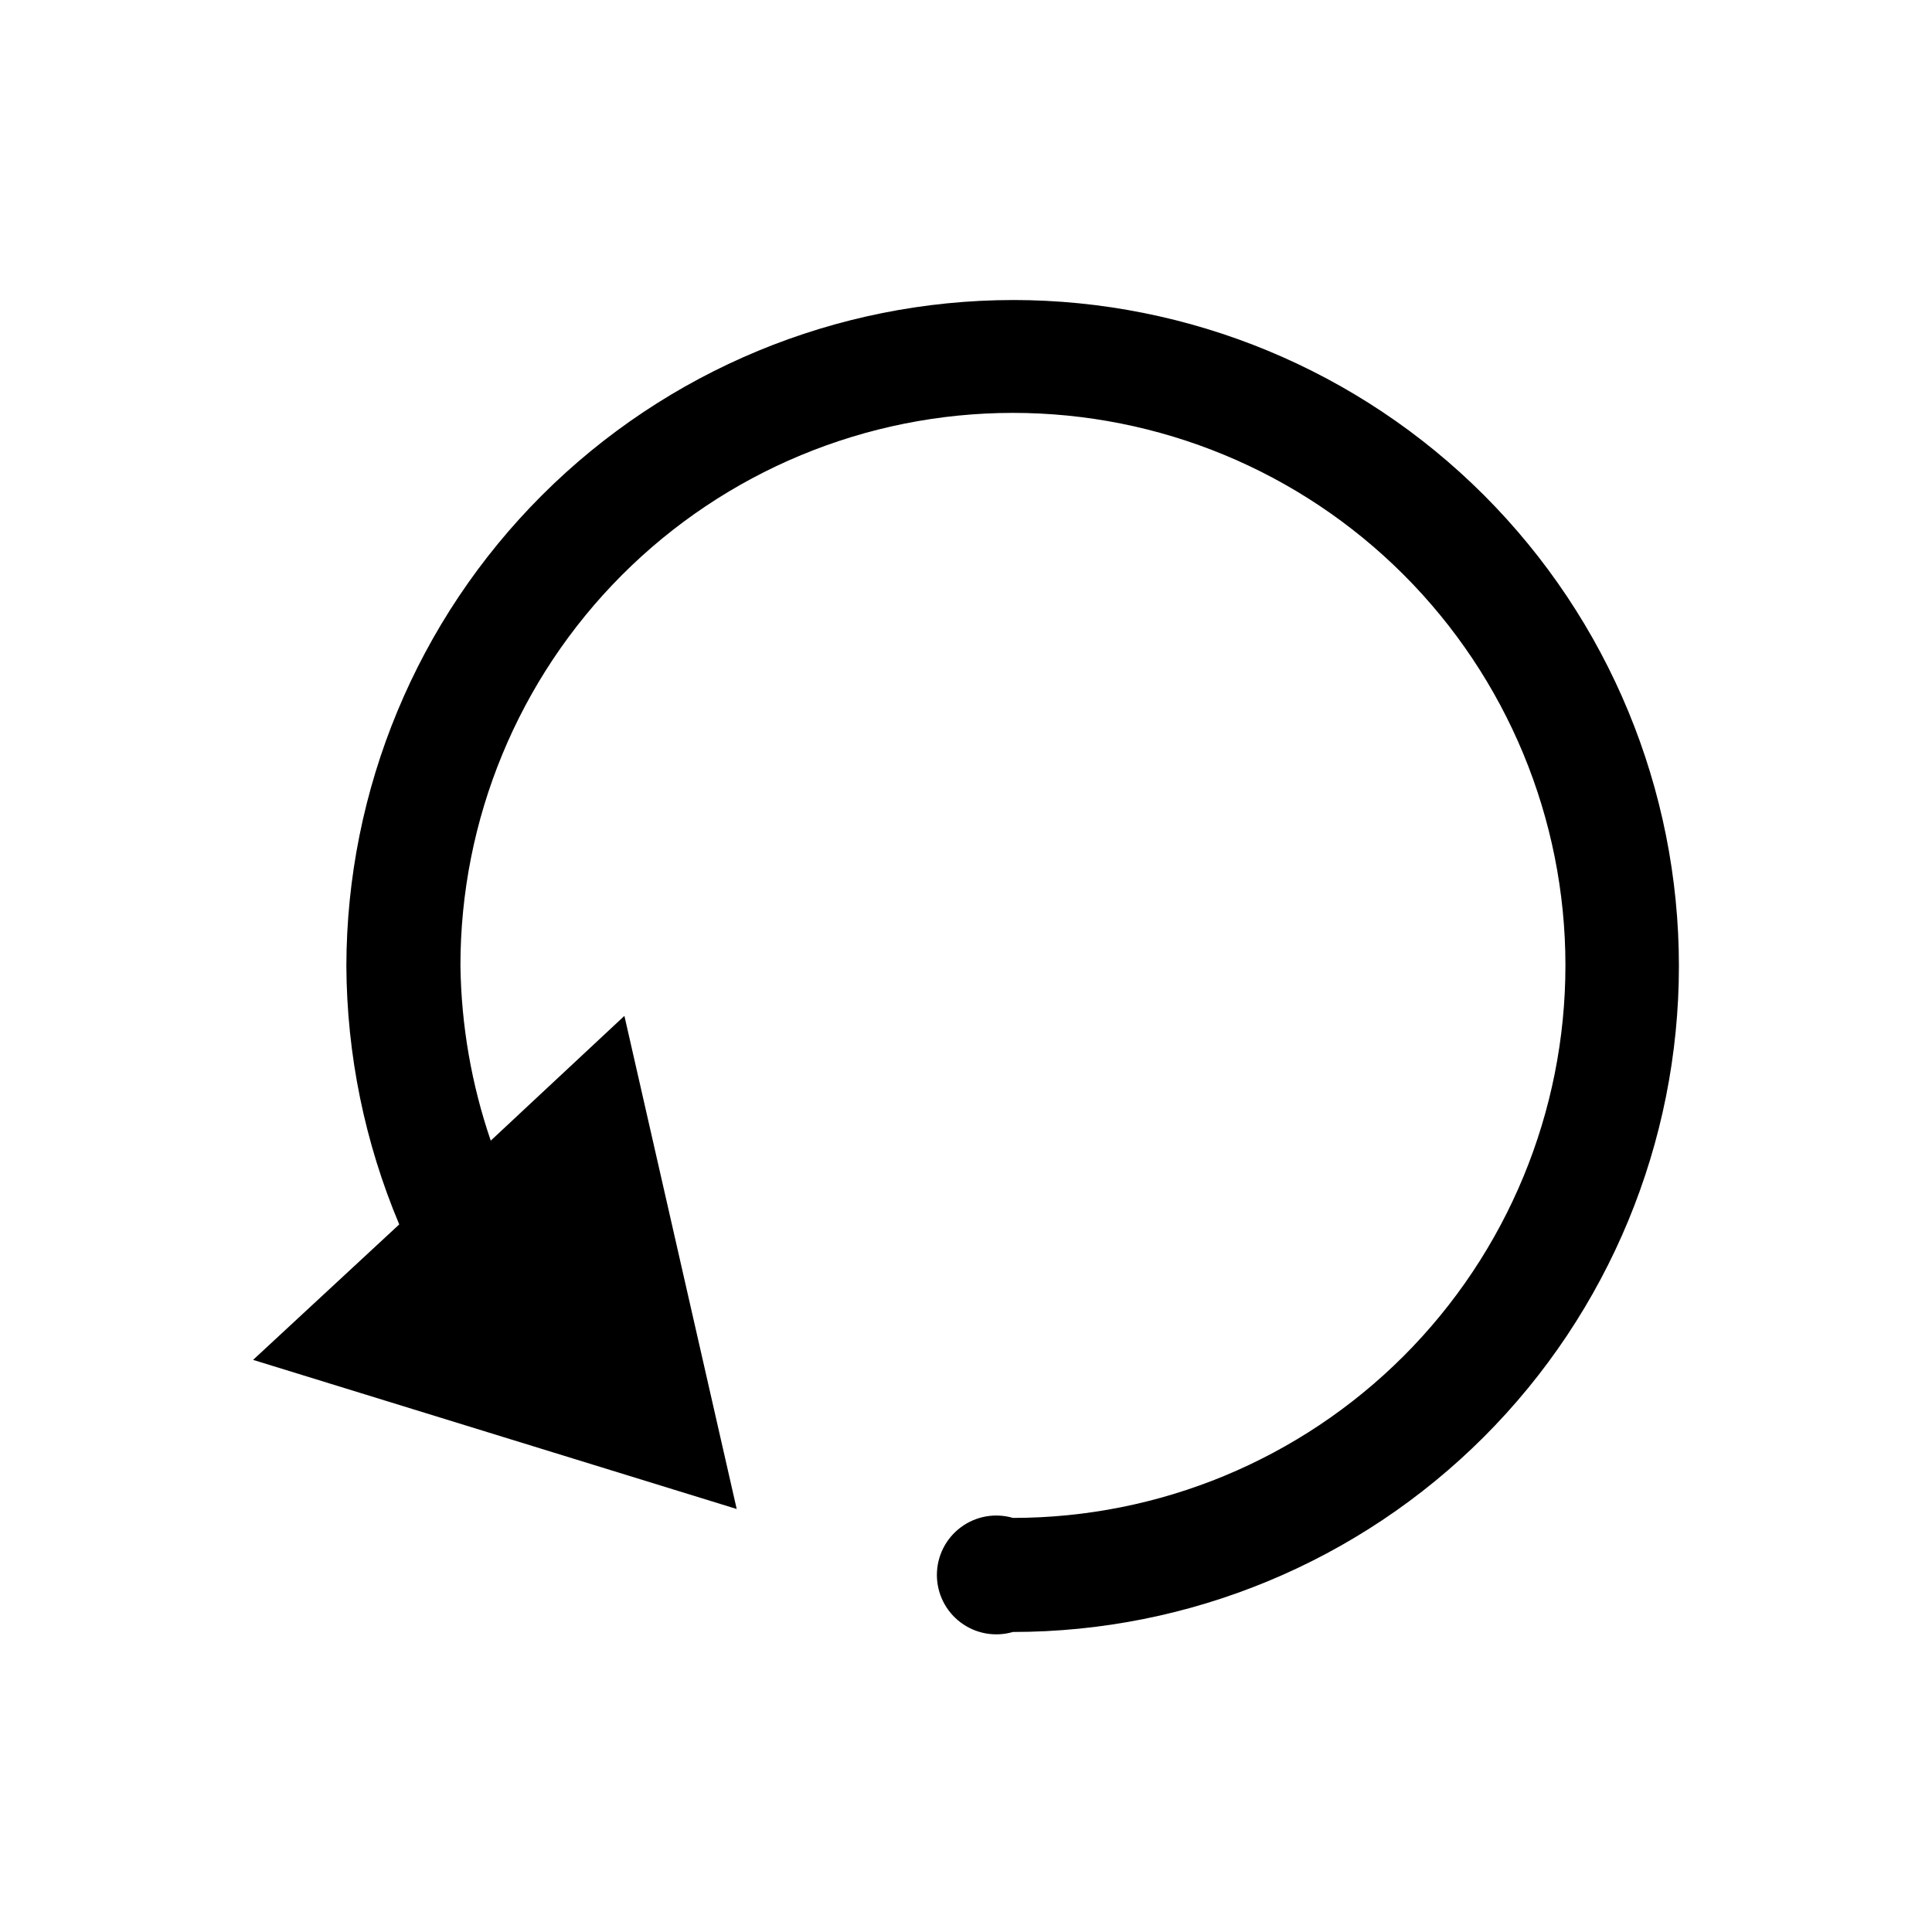
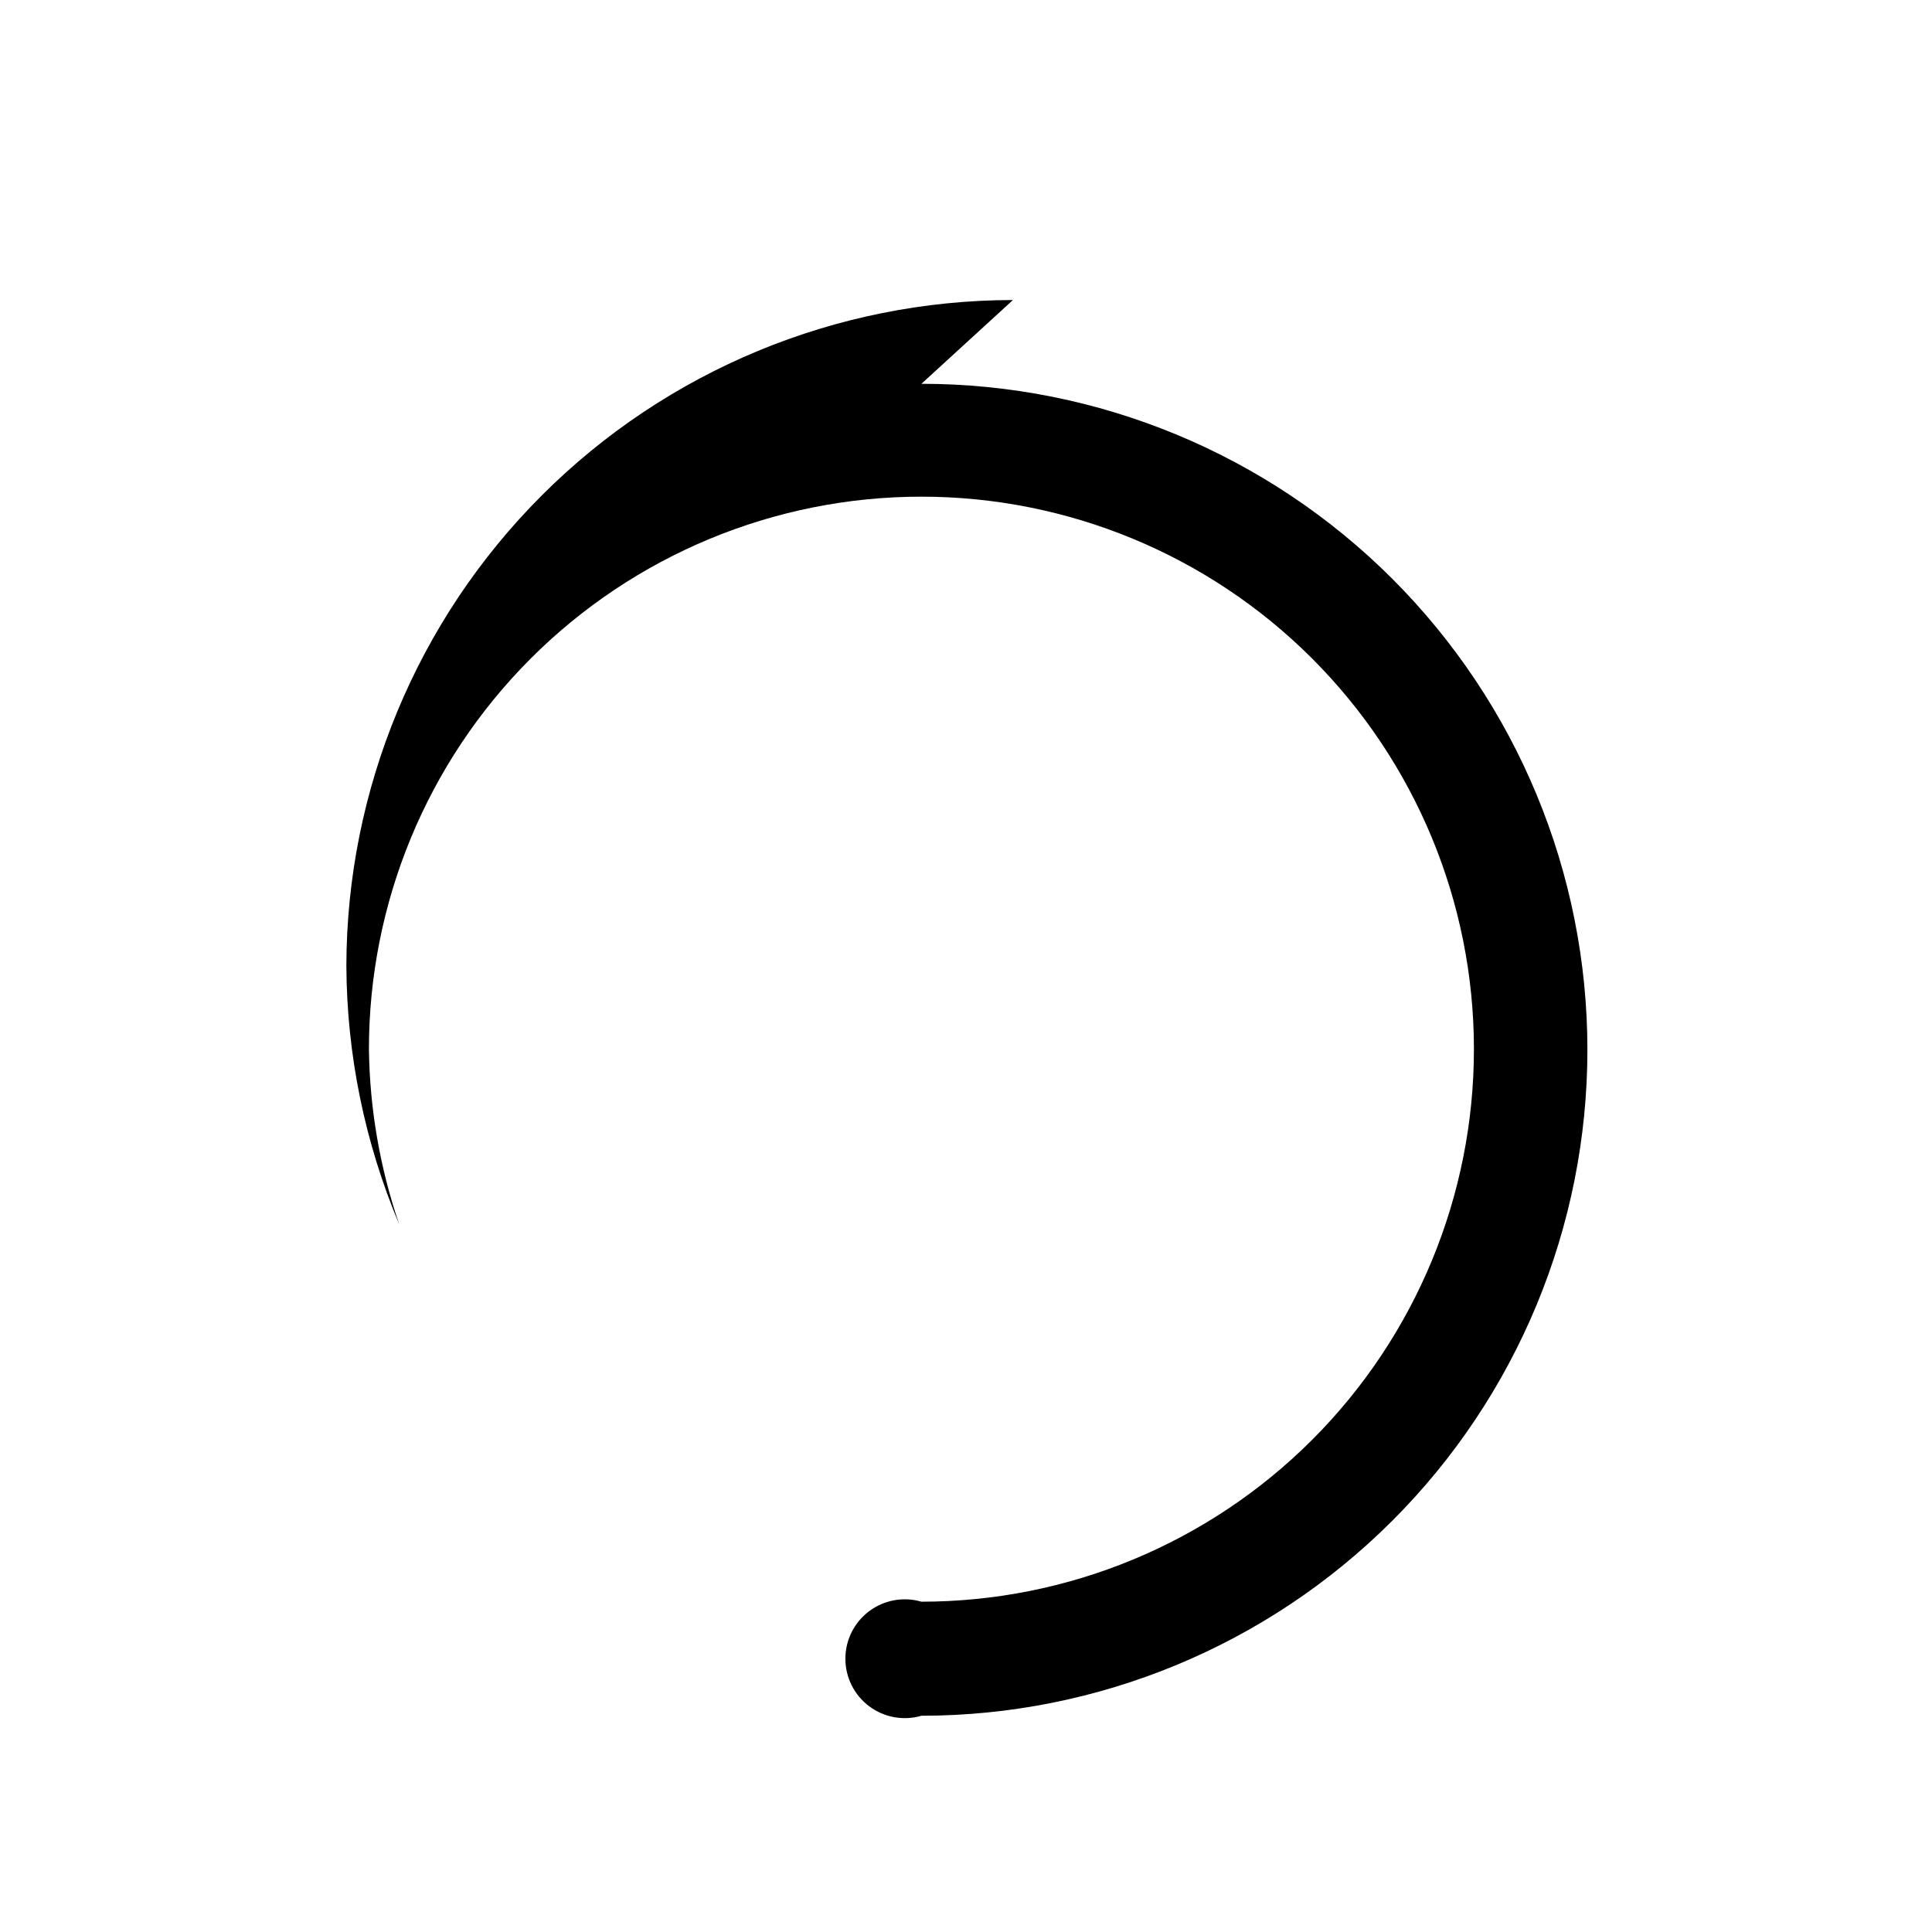
<svg xmlns="http://www.w3.org/2000/svg" fill="#000000" width="800px" height="800px" version="1.1" viewBox="144 144 512 512">
-   <path d="m412.44 223.51c-46.812 0.043-91.695 18.645-124.81 51.73-33.113 33.082-51.758 77.949-51.84 124.76 0.117 23.527 4.879 46.801 14.012 68.484l-38.73 35.898 128.16 39.516-29.758-130.68-35.422 33.062c-5.102-14.91-7.812-30.531-8.031-46.285-0.039-38.844 15.352-76.109 42.793-103.6 27.441-27.488 64.68-42.949 103.52-42.977 38.84-0.027 76.102 15.379 103.58 42.828 27.48 27.453 42.93 64.695 42.941 103.54 0.016 38.84-15.406 76.098-42.867 103.57-27.461 27.473-64.711 42.906-103.55 42.906-4.758-1.387-9.891-0.457-13.855 2.519-3.965 2.973-6.297 7.637-6.297 12.594s2.332 9.621 6.297 12.594c3.965 2.977 9.098 3.906 13.855 2.519 46.809 0 91.699-18.594 124.8-51.691s51.691-77.988 51.691-124.8-18.594-91.699-51.691-124.8c-33.098-33.098-77.988-51.691-124.8-51.691z" />
+   <path d="m412.44 223.51c-46.812 0.043-91.695 18.645-124.81 51.73-33.113 33.082-51.758 77.949-51.84 124.76 0.117 23.527 4.879 46.801 14.012 68.484c-5.102-14.91-7.812-30.531-8.031-46.285-0.039-38.844 15.352-76.109 42.793-103.6 27.441-27.488 64.68-42.949 103.52-42.977 38.84-0.027 76.102 15.379 103.58 42.828 27.48 27.453 42.93 64.695 42.941 103.54 0.016 38.84-15.406 76.098-42.867 103.57-27.461 27.473-64.711 42.906-103.55 42.906-4.758-1.387-9.891-0.457-13.855 2.519-3.965 2.973-6.297 7.637-6.297 12.594s2.332 9.621 6.297 12.594c3.965 2.977 9.098 3.906 13.855 2.519 46.809 0 91.699-18.594 124.8-51.691s51.691-77.988 51.691-124.8-18.594-91.699-51.691-124.8c-33.098-33.098-77.988-51.691-124.8-51.691z" />
</svg>